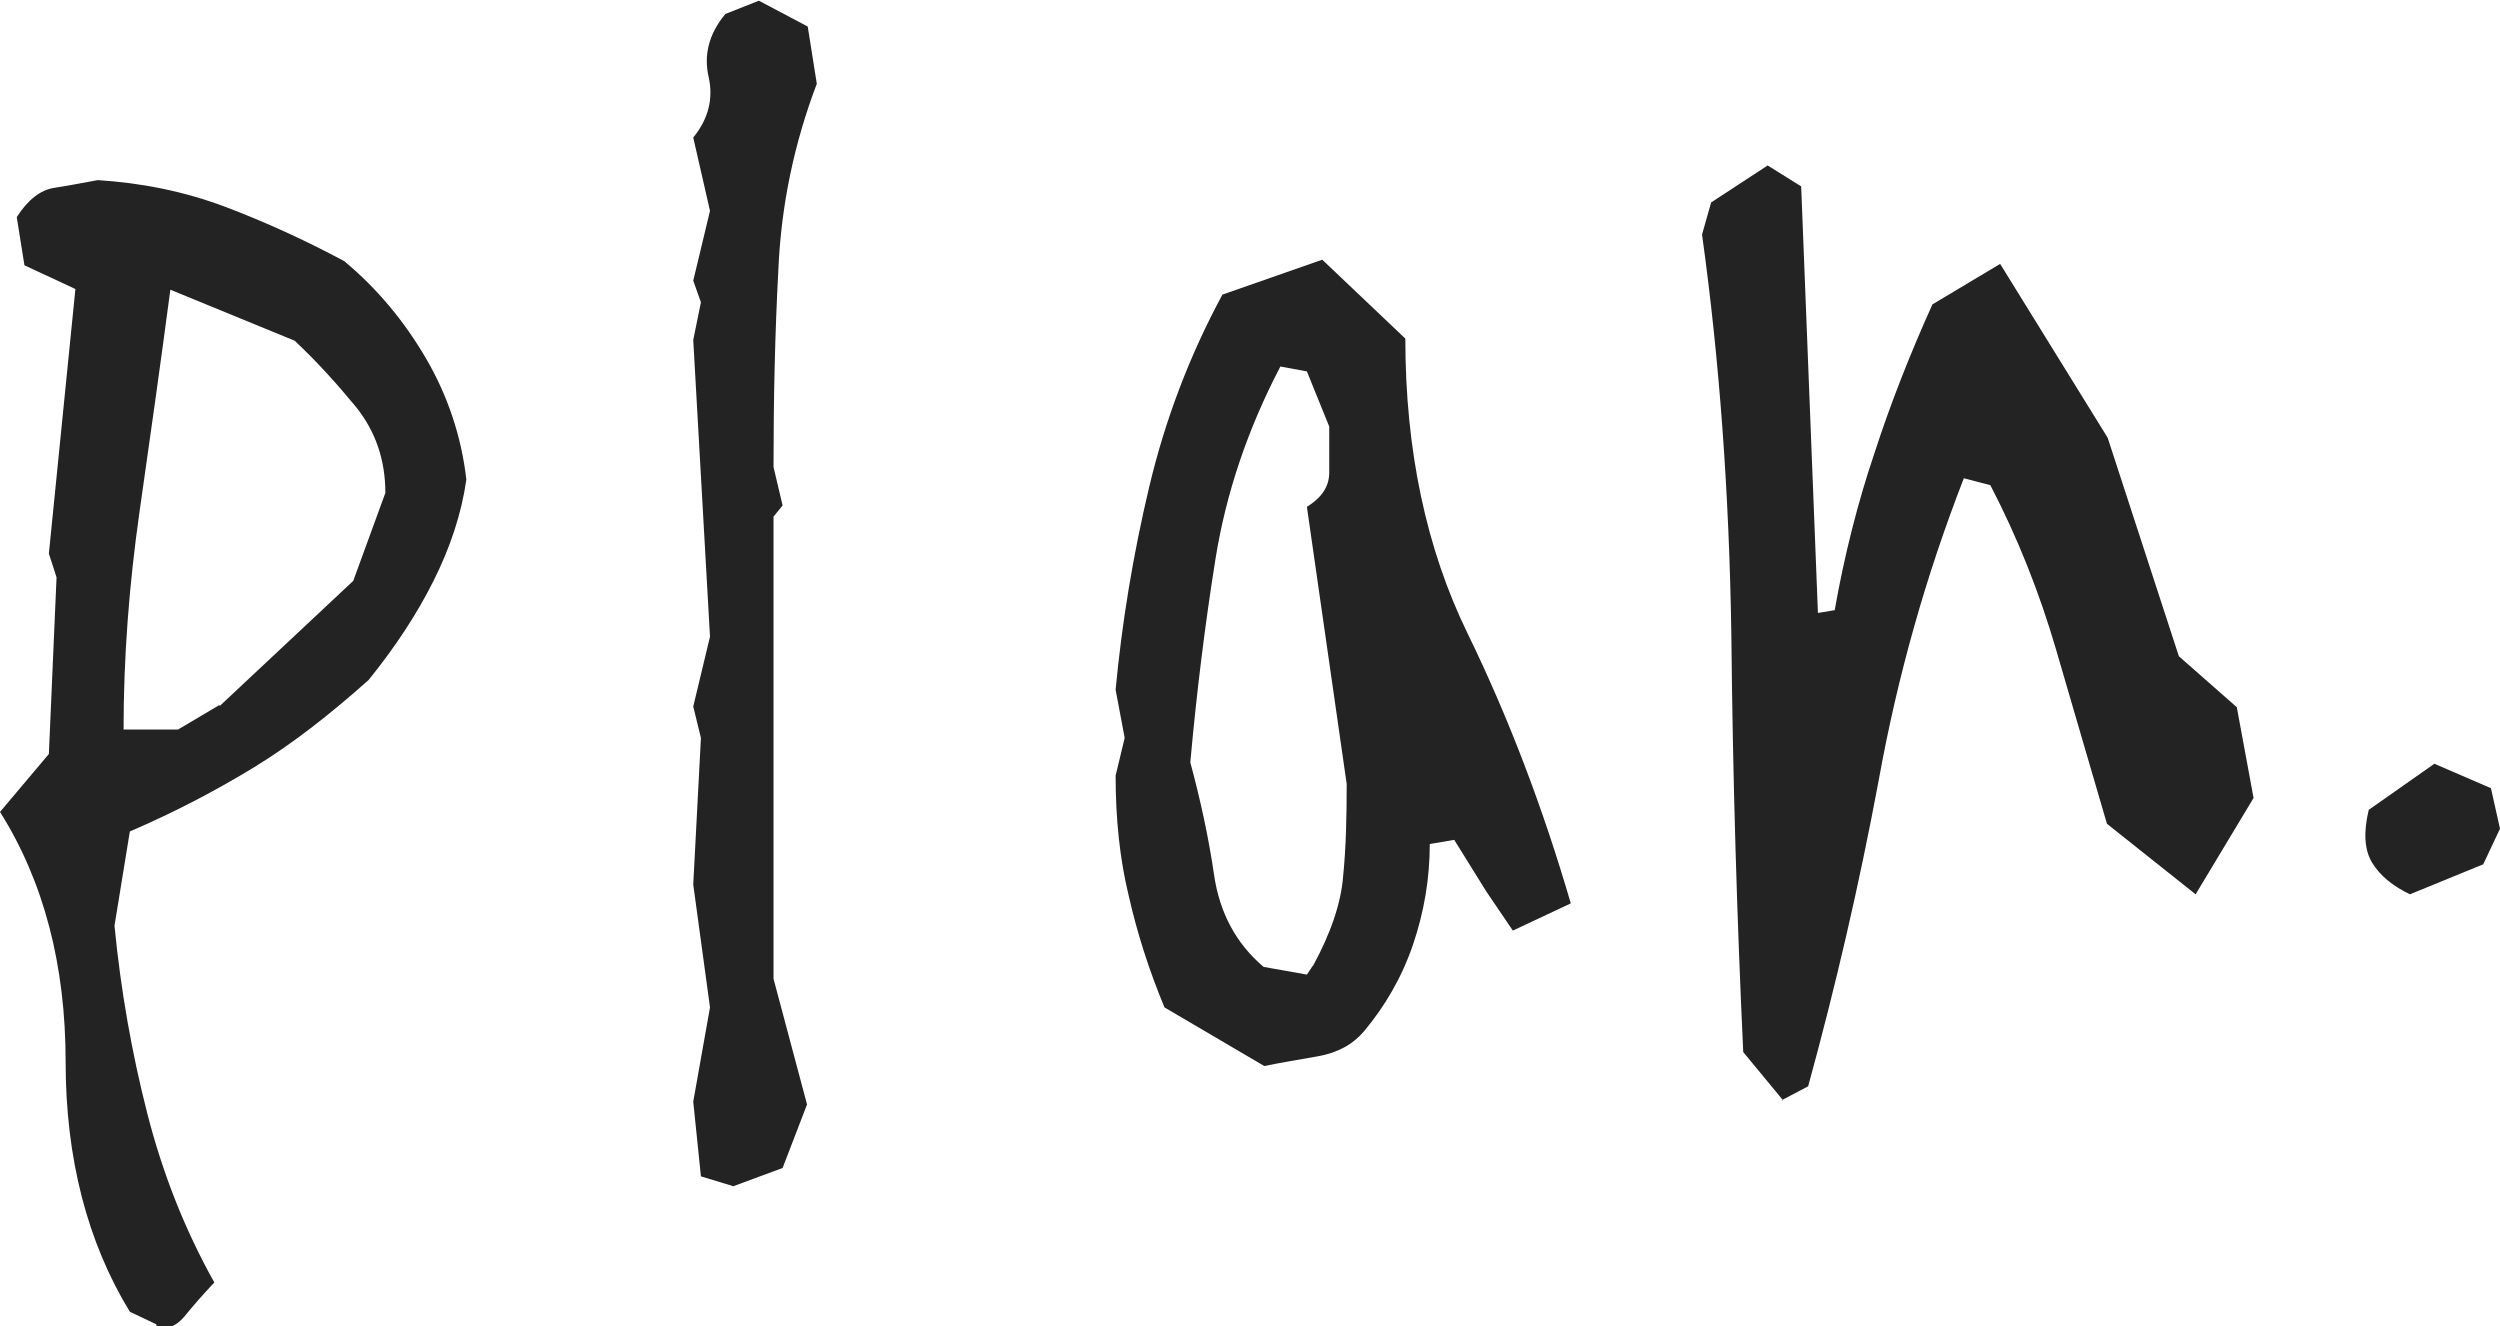
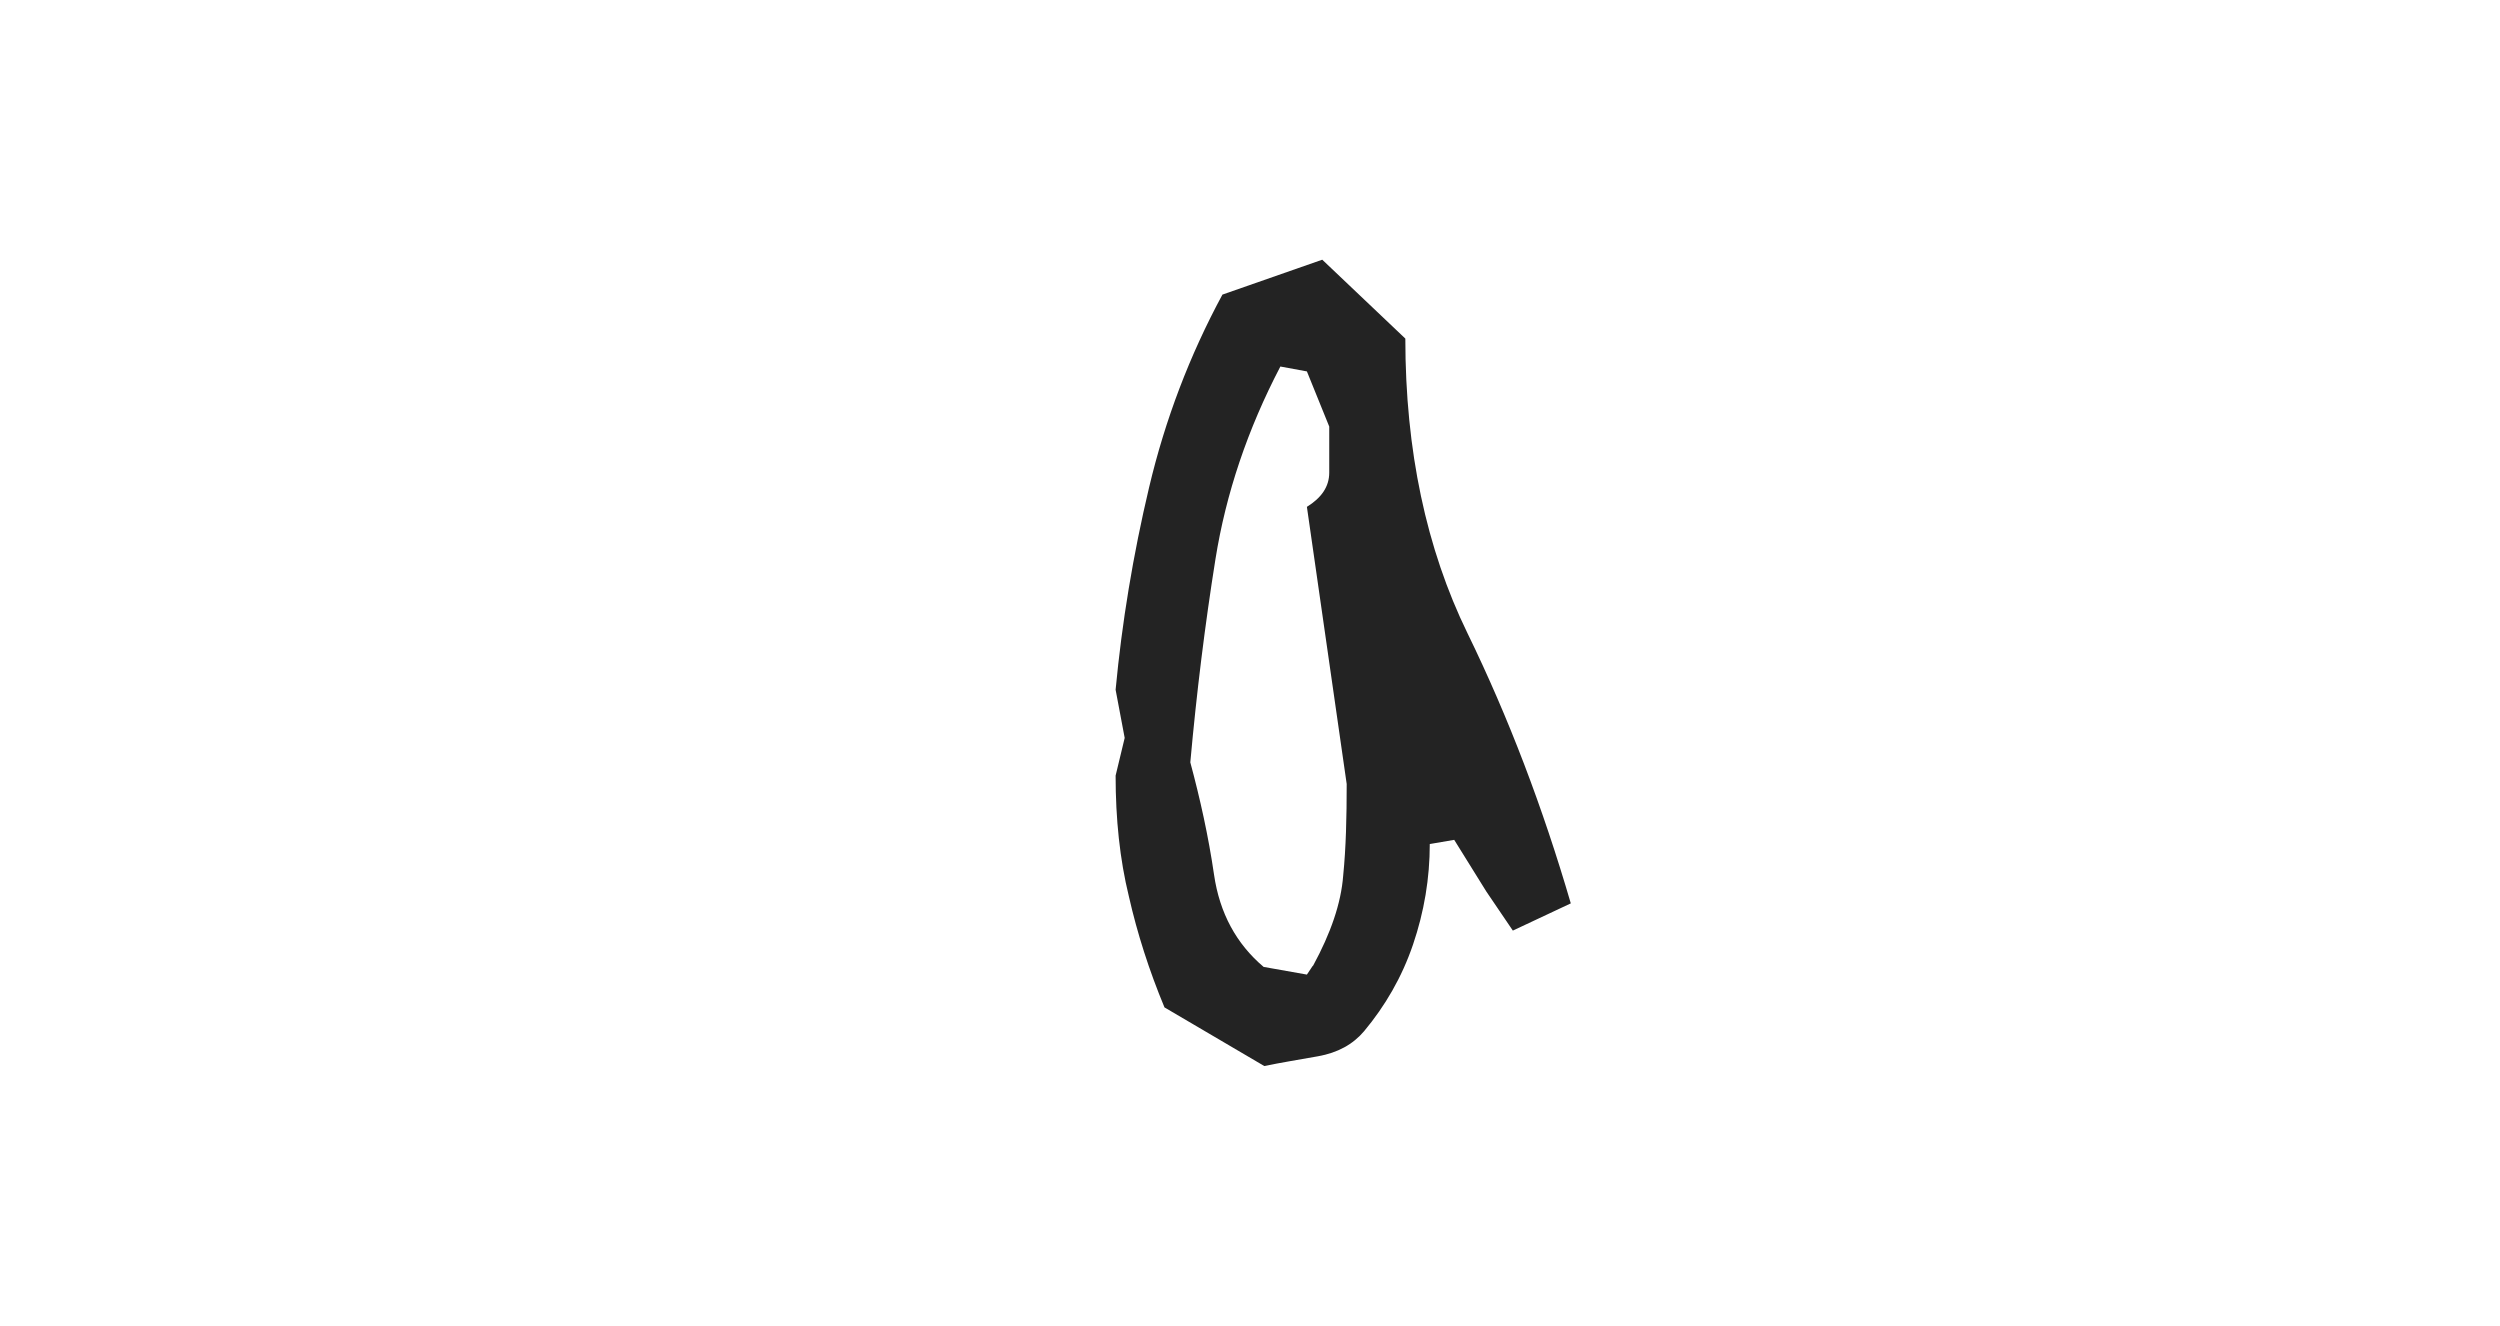
<svg xmlns="http://www.w3.org/2000/svg" id="_レイヤー_1" data-name="レイヤー_1" version="1.1" viewBox="0 0 35.81 19">
  <defs>
    <style>
      .st0 {
        fill: #232323;
      }
    </style>
  </defs>
-   <path class="st0" d="M2.24,18.97l-.38-.18c-.61-1-.92-2.2-.92-3.58s-.31-2.58-.94-3.58l.7-.83.11-2.53-.11-.34.38-3.79-.73-.34-.11-.69c.16-.25.34-.39.54-.42.2-.03.4-.07.62-.11.63.04,1.23.16,1.82.38.58.22,1.15.48,1.71.78.47.39.86.86,1.17,1.39s.51,1.12.58,1.74c-.07.49-.23.97-.47,1.45-.24.48-.55.95-.93,1.42-.56.5-1.1.92-1.64,1.25-.54.33-1.13.64-1.78.92l-.22,1.35c.09.93.25,1.83.47,2.69s.54,1.67.96,2.42c-.16.17-.31.34-.43.49-.13.15-.26.19-.4.13ZM3.15,10.11l1.91-1.79.46-1.26c0-.47-.14-.88-.42-1.23-.28-.34-.57-.66-.88-.95l-1.78-.73c-.14,1.06-.29,2.12-.44,3.17-.15,1.05-.23,2.09-.23,3.13h.78s.59-.35.59-.35Z" />
-   <path class="st0" d="M10.5,16.99l-.46-.14-.11-1.07.24-1.35-.24-1.76.11-2.1-.11-.45.24-1-.24-4.25.11-.54-.11-.31.24-1-.24-1.05c.22-.27.29-.56.22-.87-.07-.31,0-.61.24-.9l.48-.19.7.37.13.82c-.32.84-.51,1.73-.55,2.65-.05.93-.07,1.88-.07,2.84l.13.55-.13.16v6.62l.48,1.8-.35.91-.73.27Z" />
  <path class="st0" d="M18.11,15.27l-1.43-.84c-.22-.53-.39-1.06-.51-1.59-.13-.53-.19-1.11-.19-1.73l.13-.54-.13-.69c.09-.96.25-1.93.48-2.9.23-.97.58-1.89,1.05-2.76l1.43-.5,1.19,1.13c0,1.6.3,3.01.89,4.22.59,1.21,1.08,2.5,1.48,3.87l-.83.39-.38-.56-.46-.74-.35.06c0,.49-.08.97-.24,1.44-.16.47-.4.88-.7,1.24-.16.19-.38.31-.66.36-.28.05-.53.09-.77.14ZM18.81,13.83c.25-.46.4-.89.43-1.29.04-.4.05-.83.05-1.31l-.57-3.97c.21-.13.32-.29.32-.49v-.66l-.32-.79-.38-.07c-.47.9-.78,1.82-.93,2.76-.15.94-.27,1.91-.36,2.91.14.52.26,1.06.34,1.61.08.55.32.99.71,1.32l.62.11.08-.12Z" />
-   <path class="st0" d="M25.54,15.76l-.57-.69c-.09-1.93-.15-3.92-.17-5.96-.03-2.04-.17-3.95-.42-5.75l.13-.46.81-.53.48.3.24,6.11.24-.04c.14-.79.33-1.54.57-2.25.23-.71.51-1.42.83-2.13l.97-.58,1.54,2.49,1.02,3.13.83.73.24,1.3-.83,1.38-1.27-1.01c-.25-.85-.49-1.68-.73-2.5s-.55-1.6-.94-2.35l-.38-.1c-.54,1.39-.95,2.83-1.22,4.33-.28,1.5-.62,2.96-1.01,4.38l-.38.2Z" />
-   <path class="st0" d="M34.52,12.81c-.25-.12-.43-.27-.54-.45-.11-.18-.13-.43-.05-.76l.94-.66.81.35.13.58-.24.51-1.05.43Z" />
</svg>